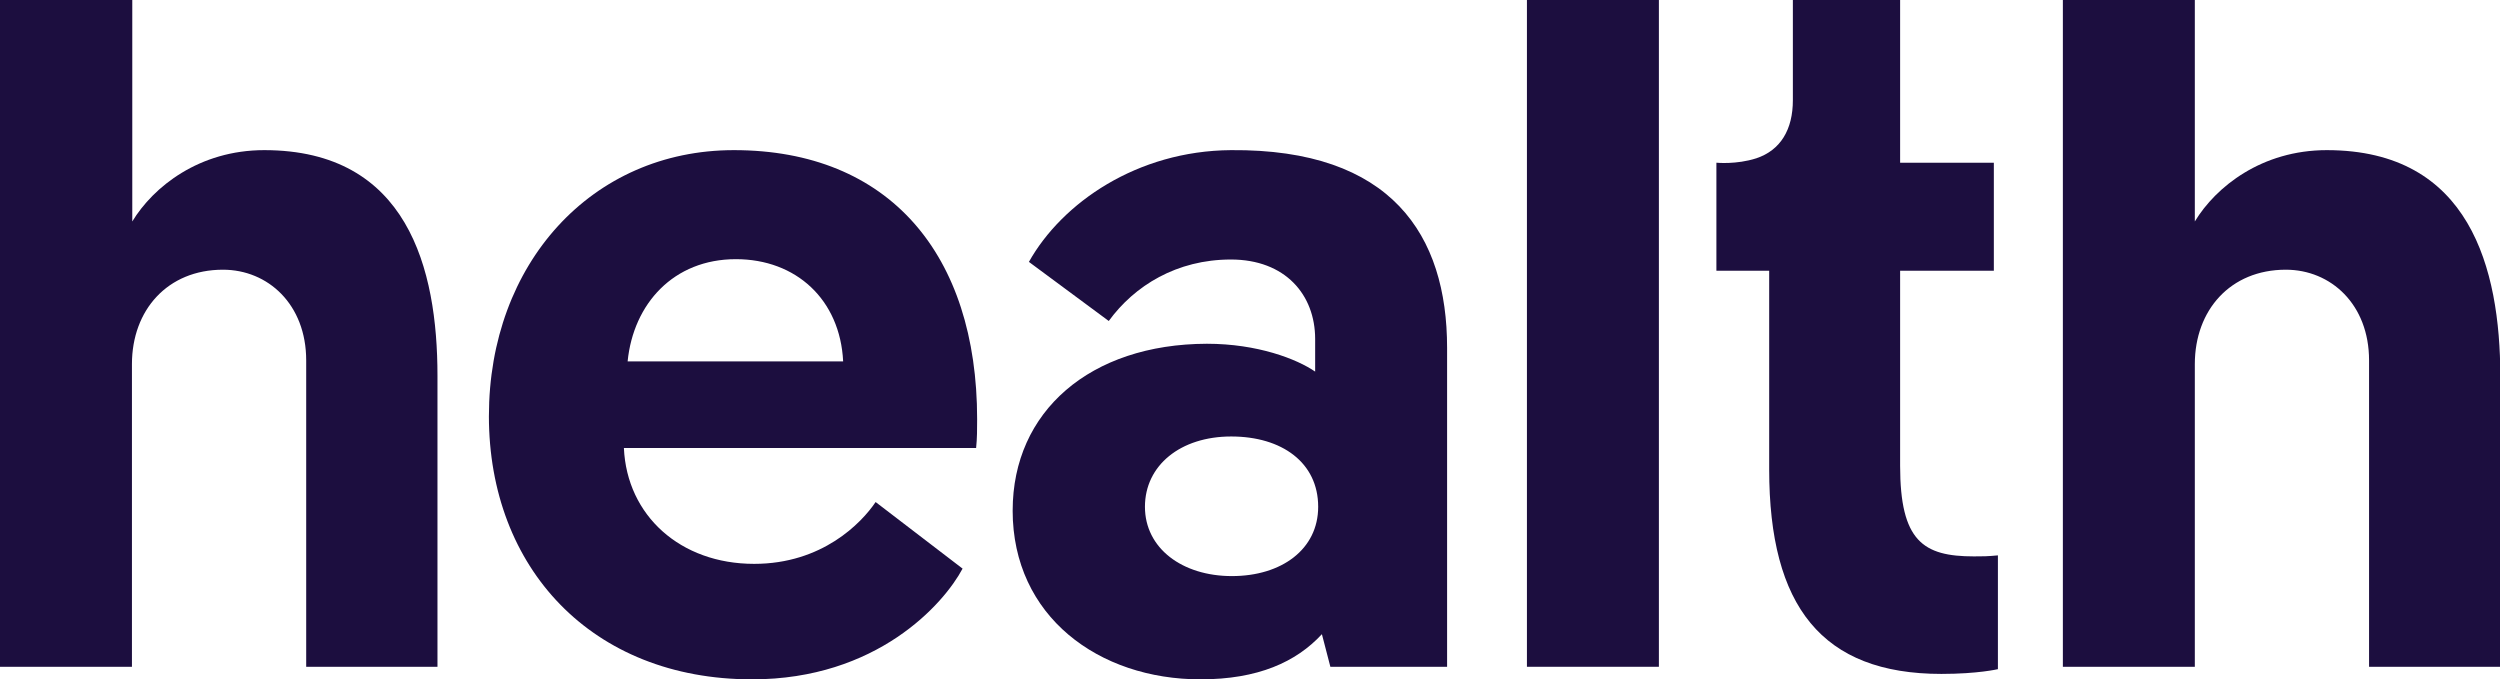
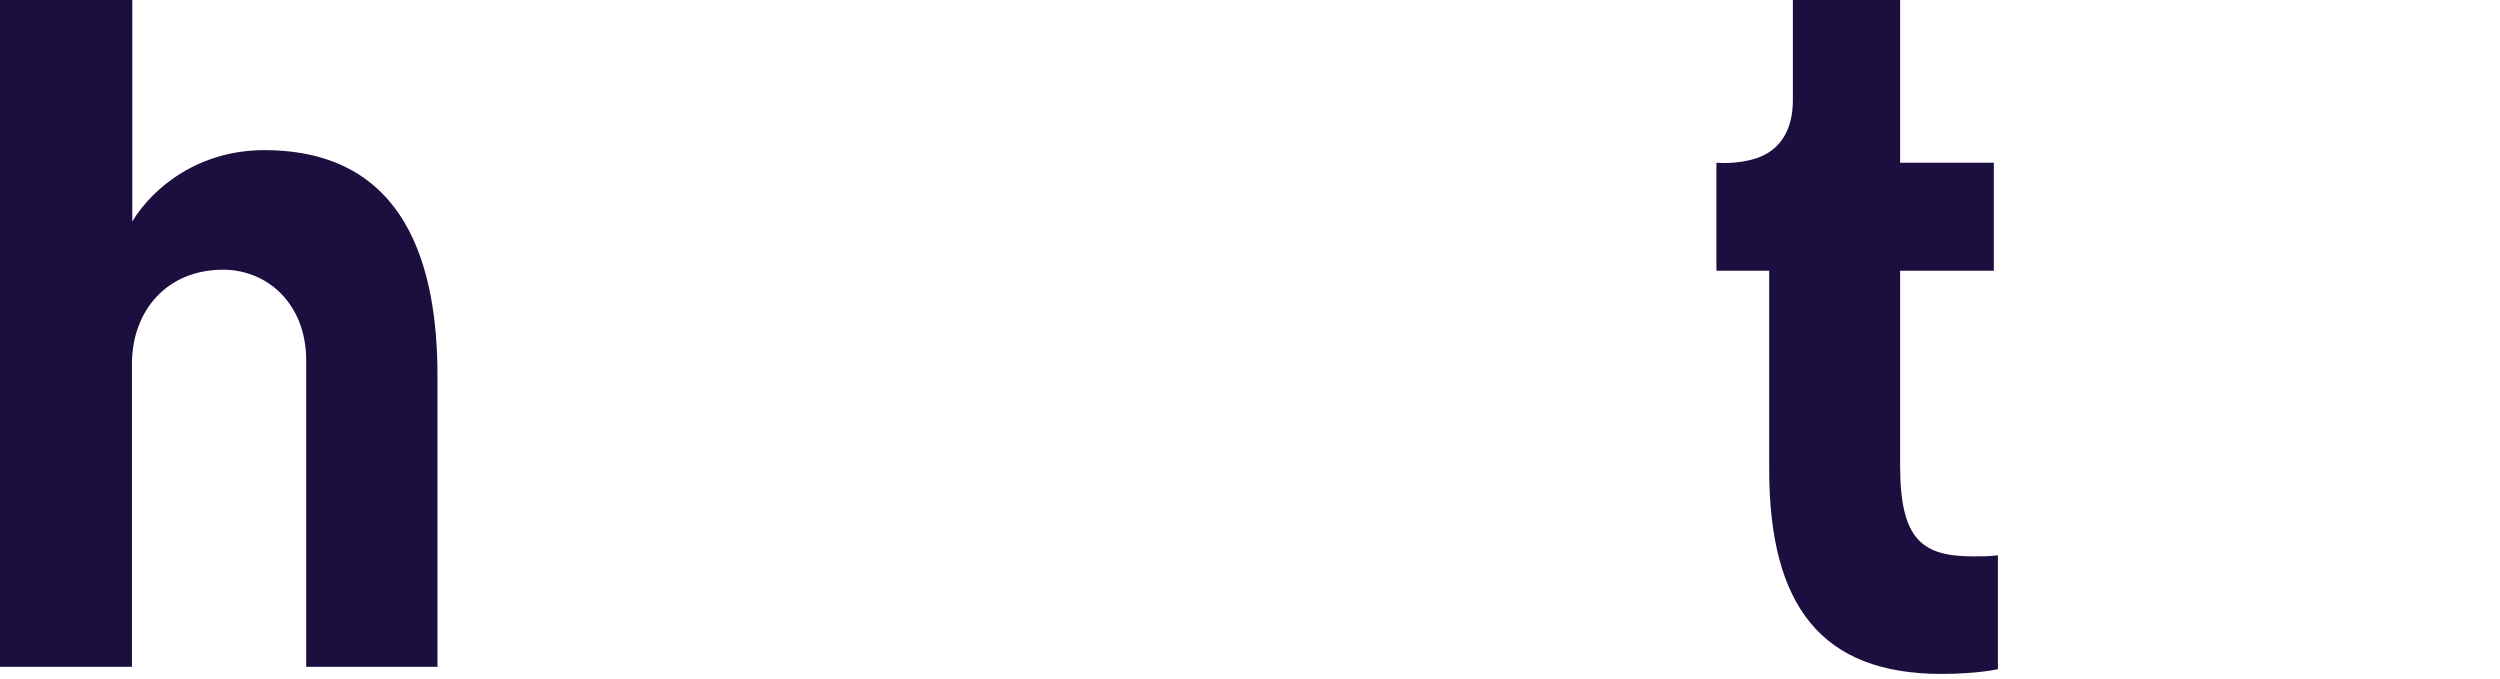
<svg xmlns="http://www.w3.org/2000/svg" fill="none" height="50" viewBox="0 0 184 50" width="184">
  <clipPath id="a">
    <path d="m0 0h184v50h-184z" />
  </clipPath>
  <g clip-path="url(#a)" fill="#1c0e3f">
    <path d="m19.448 11.05c-4.781 0-8.168 2.7-9.712 5.25v-16.3h-9.737v49.075h9.712v-22.275c0-3.975 2.615-6.95 6.699-6.95 3.312 0 6.126 2.55 6.126 6.675v22.55h9.662v-21.425c0-7.875-2.191-16.6-12.75-16.6z" />
-     <path d="m35.983 30.625c0 11.15 7.545 19.375 19.374 19.375 9.164 0 14.094-5.525 15.489-8.15l-6.4-4.9c-1.046 1.55-3.934 4.55-8.94 4.55-5.429 0-9.363-3.55-9.587-8.525h25.923c.075-.7.075-1.425.075-2.125 0-12.125-6.474-19.8-17.904-19.8-10.484 0-18.029 8.375-18.029 19.575zm10.21-4.025c.423-4.25 3.387-7.525 7.969-7.525 4.433 0 7.67 2.975 7.894 7.525z" />
-     <path d="m74.531 37.575c0 7.8 6.35 12.425 13.821 12.425 4.233 0 7.047-1.275 8.94-3.325l.623 2.4h8.591v-23.475c0-8.3-4.084-14.65-15.912-14.55-6.898.05-12.426 3.875-14.866 8.225l5.877 4.35c1.893-2.6 5.005-4.525 8.989-4.525 4.009 0 6.201 2.6 6.201 5.85v2.4c-1.345-.925-4.233-2.05-7.969-2.05-8.591.025-14.294 4.975-14.294 12.275zm9.737-.275c0-3.05 2.615-5.175 6.35-5.175 3.735 0 6.4 1.925 6.4 5.175 0 3.125-2.689 5.1-6.35 5.1-3.66 0-6.4-2.05-6.4-5.1z" />
-     <path d="m112.382 49.075h9.712v-49.075h-9.712z" />
    <path d="m129.266 11.65c-1.47.475-2.939.325-2.939.325v7.95h3.885v14.625c0 10.075 3.885 15.05 12.675 15.05 2.689 0 4.159-.35 4.159-.35v-8.375c-.772.075-1.121.075-1.768.075-3.736 0-5.429-1.125-5.429-6.675v-14.35h6.898v-7.95h-6.898v-11.975h-7.894v7.375c0 2.15-.896 3.675-2.689 4.275z" />
-     <path d="m171.25 11.05c-4.781 0-8.168 2.7-9.711 5.25v-16.3h-9.712v49.075h9.712v-22.275c0-3.975 2.614-6.95 6.698-6.95 3.312 0 6.126 2.55 6.126 6.675v22.55h9.662v-21.425c-.025-7.875-2.216-16.6-12.775-16.6z" />
  </g>
</svg>